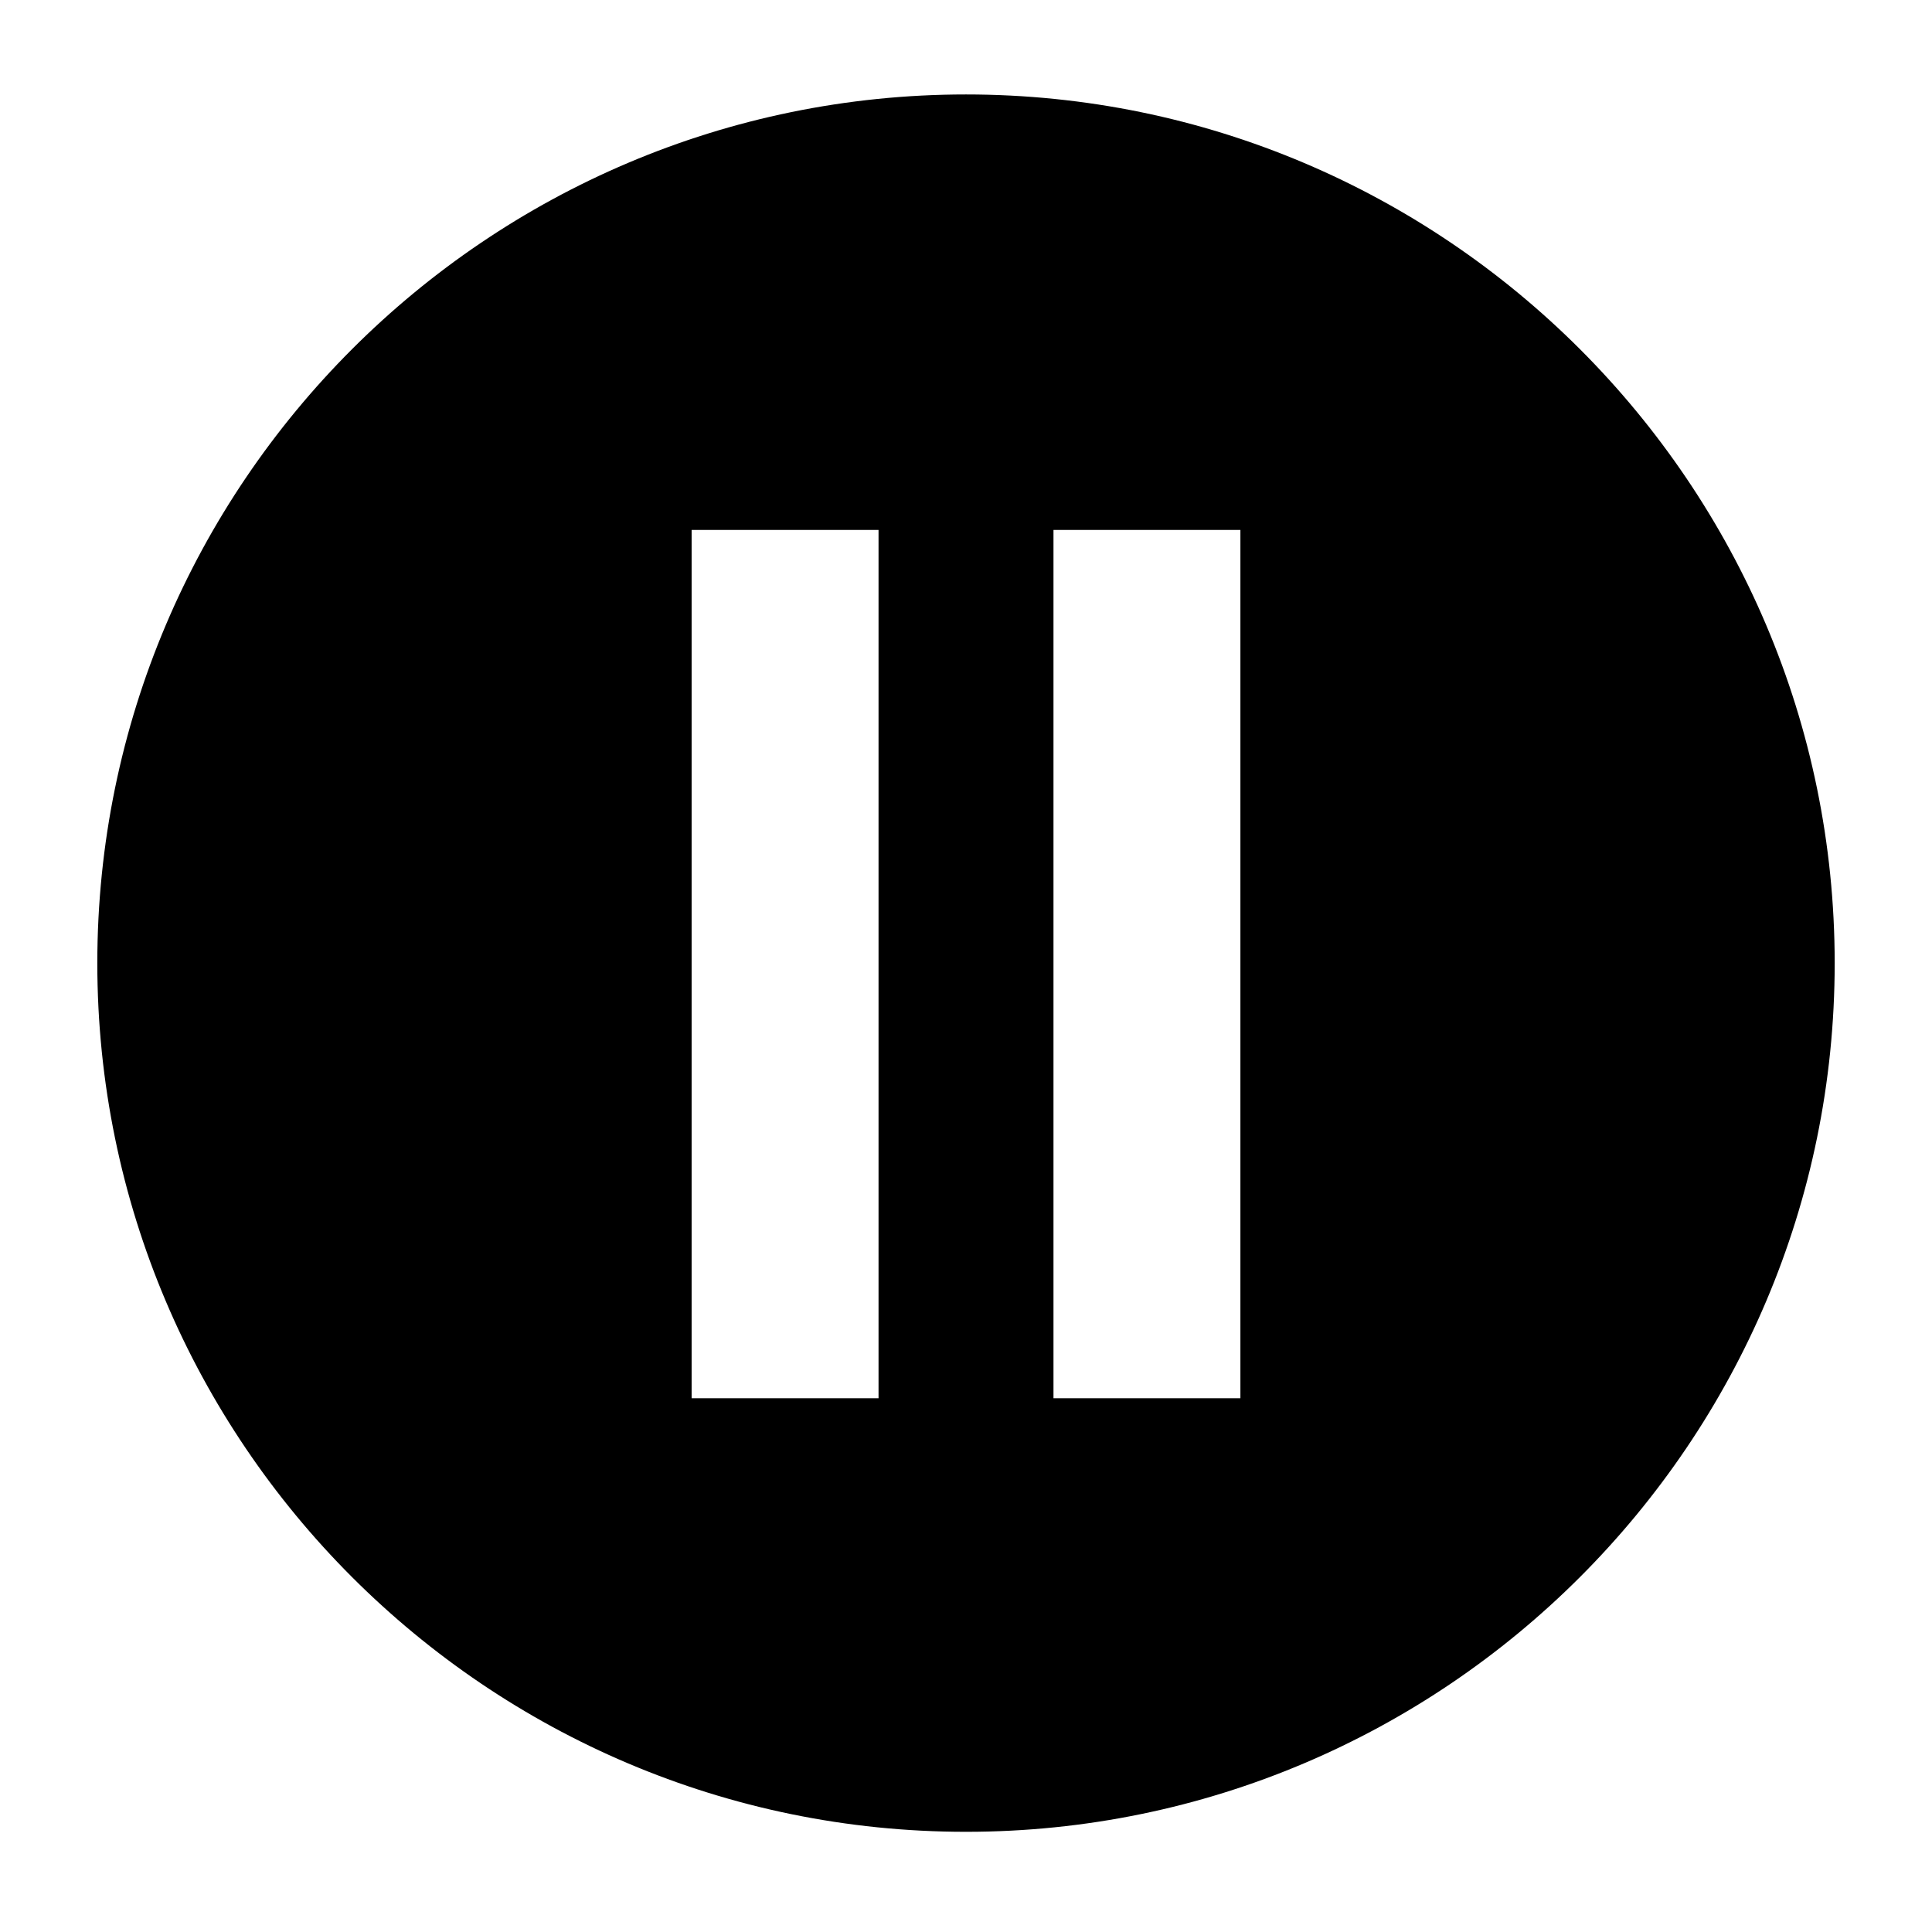
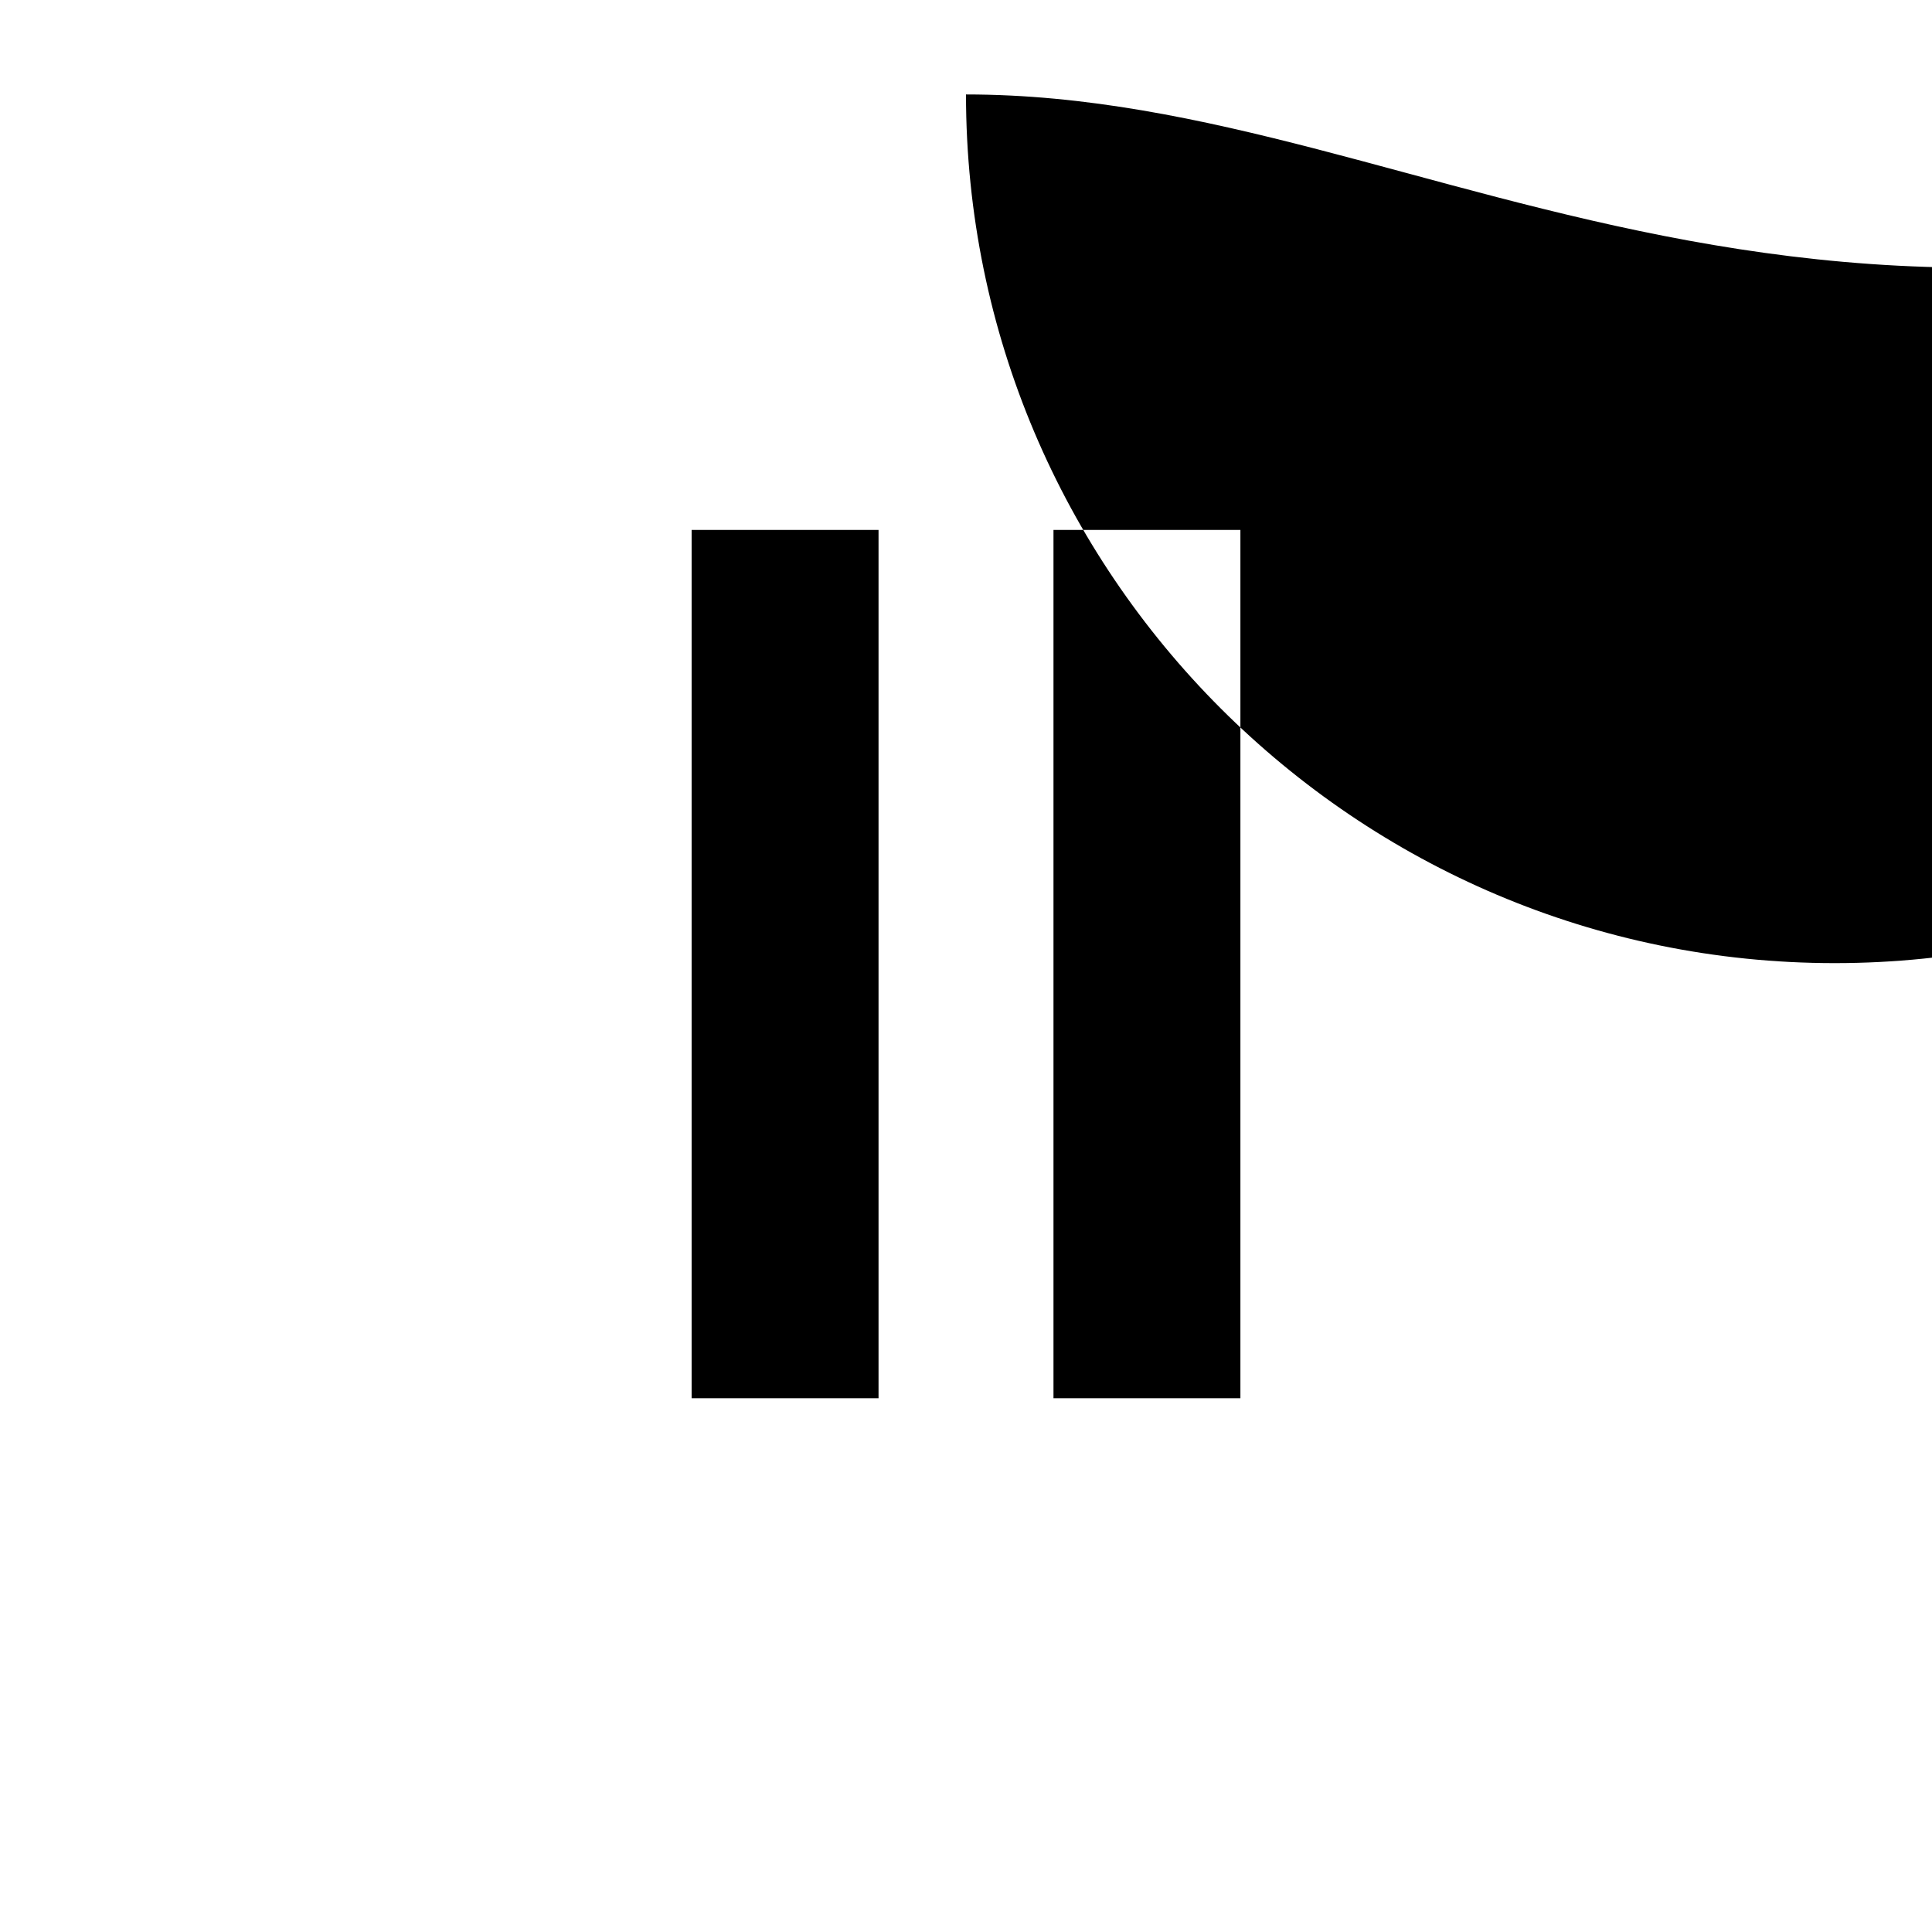
<svg xmlns="http://www.w3.org/2000/svg" version="1.1" x="0px" y="0px" viewBox="0 0 100 100" enable-background="new 0 0 100 100" xml:space="preserve">
  <g display="none">
    <rect x="45" y="5" display="inline" width="10" height="10" />
    <rect x="45" y="45" display="inline" width="10" height="10" />
    <rect x="35" y="5" display="inline" width="10" height="10" />
-     <rect x="25" y="15" display="inline" width="10" height="10" />
    <rect x="15" y="15" display="inline" width="10" height="10" />
    <rect x="15" y="25" display="inline" width="10" height="10" />
    <rect x="5" y="45" display="inline" width="10" height="10" />
    <rect x="5" y="55" display="inline" width="10" height="10" />
    <rect x="5" y="35" display="inline" width="10" height="10" />
    <rect x="15" y="65" display="inline" width="10" height="10" />
    <rect x="15" y="75" display="inline" width="10" height="10" />
    <rect x="25" y="75" display="inline" width="10" height="10" />
    <rect x="45" y="85" display="inline" width="10" height="10" />
    <rect x="35" y="85" display="inline" width="10" height="10" />
    <rect x="55" y="85" display="inline" width="10" height="10" />
    <rect x="65" y="75" display="inline" width="10" height="10" />
    <rect x="75" y="65" display="inline" width="10" height="10" />
    <rect x="75" y="75" display="inline" width="10" height="10" />
    <rect x="85" y="45" display="inline" width="10" height="10" />
    <rect x="85" y="55" display="inline" width="10" height="10" />
    <rect x="85" y="35" display="inline" width="10" height="10" />
    <rect x="75" y="25" display="inline" width="10" height="10" />
-     <rect x="65" y="15" display="inline" width="10" height="10" />
    <rect x="75" y="15" display="inline" width="10" height="10" />
    <rect x="55" y="5" display="inline" width="10" height="10" />
  </g>
  <g>
-     <path d="M50,4.889c-24.793,0-44.963,20.17-44.963,44.963c0,24.792,20.17,44.962,44.963,44.962s44.963-20.17,44.963-44.962   C94.963,25.059,74.793,4.889,50,4.889z M45.473,72.373h-9.675V27.429h9.675V72.373z M64.203,72.373h-9.675V27.429h9.675V72.373z" />
+     <path d="M50,4.889c0,24.792,20.17,44.962,44.963,44.962s44.963-20.17,44.963-44.962   C94.963,25.059,74.793,4.889,50,4.889z M45.473,72.373h-9.675V27.429h9.675V72.373z M64.203,72.373h-9.675V27.429h9.675V72.373z" />
  </g>
</svg>